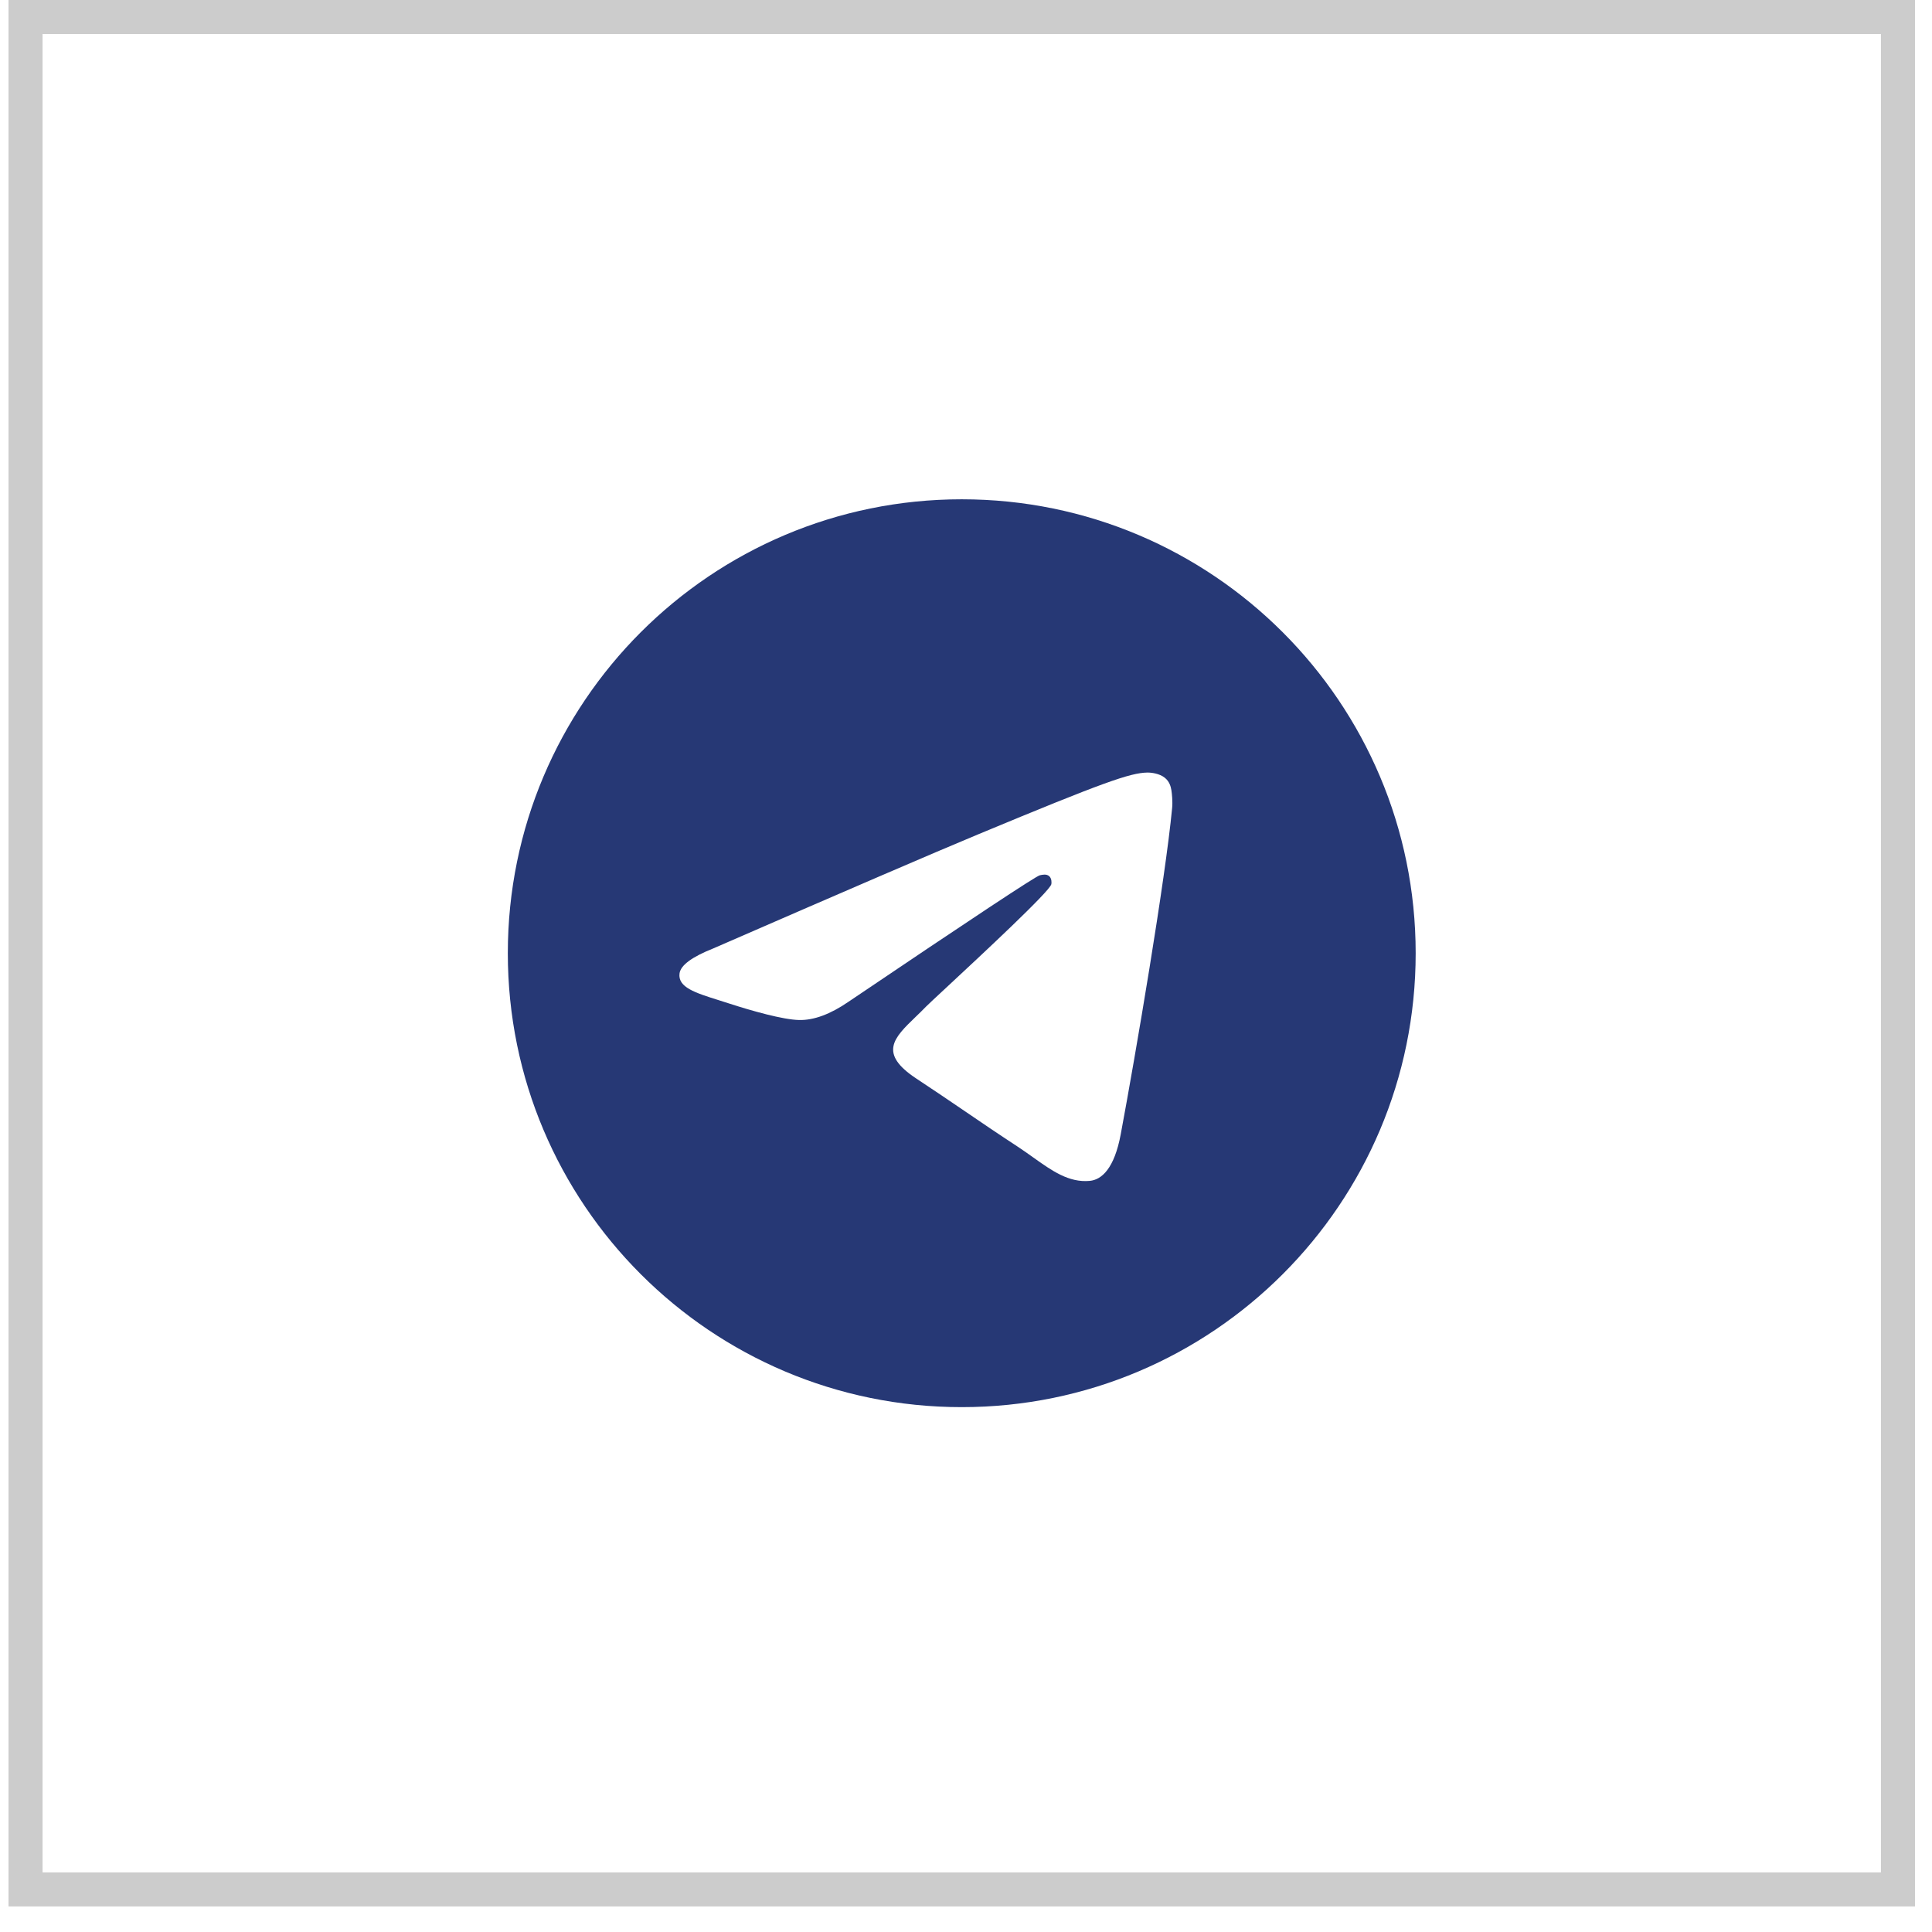
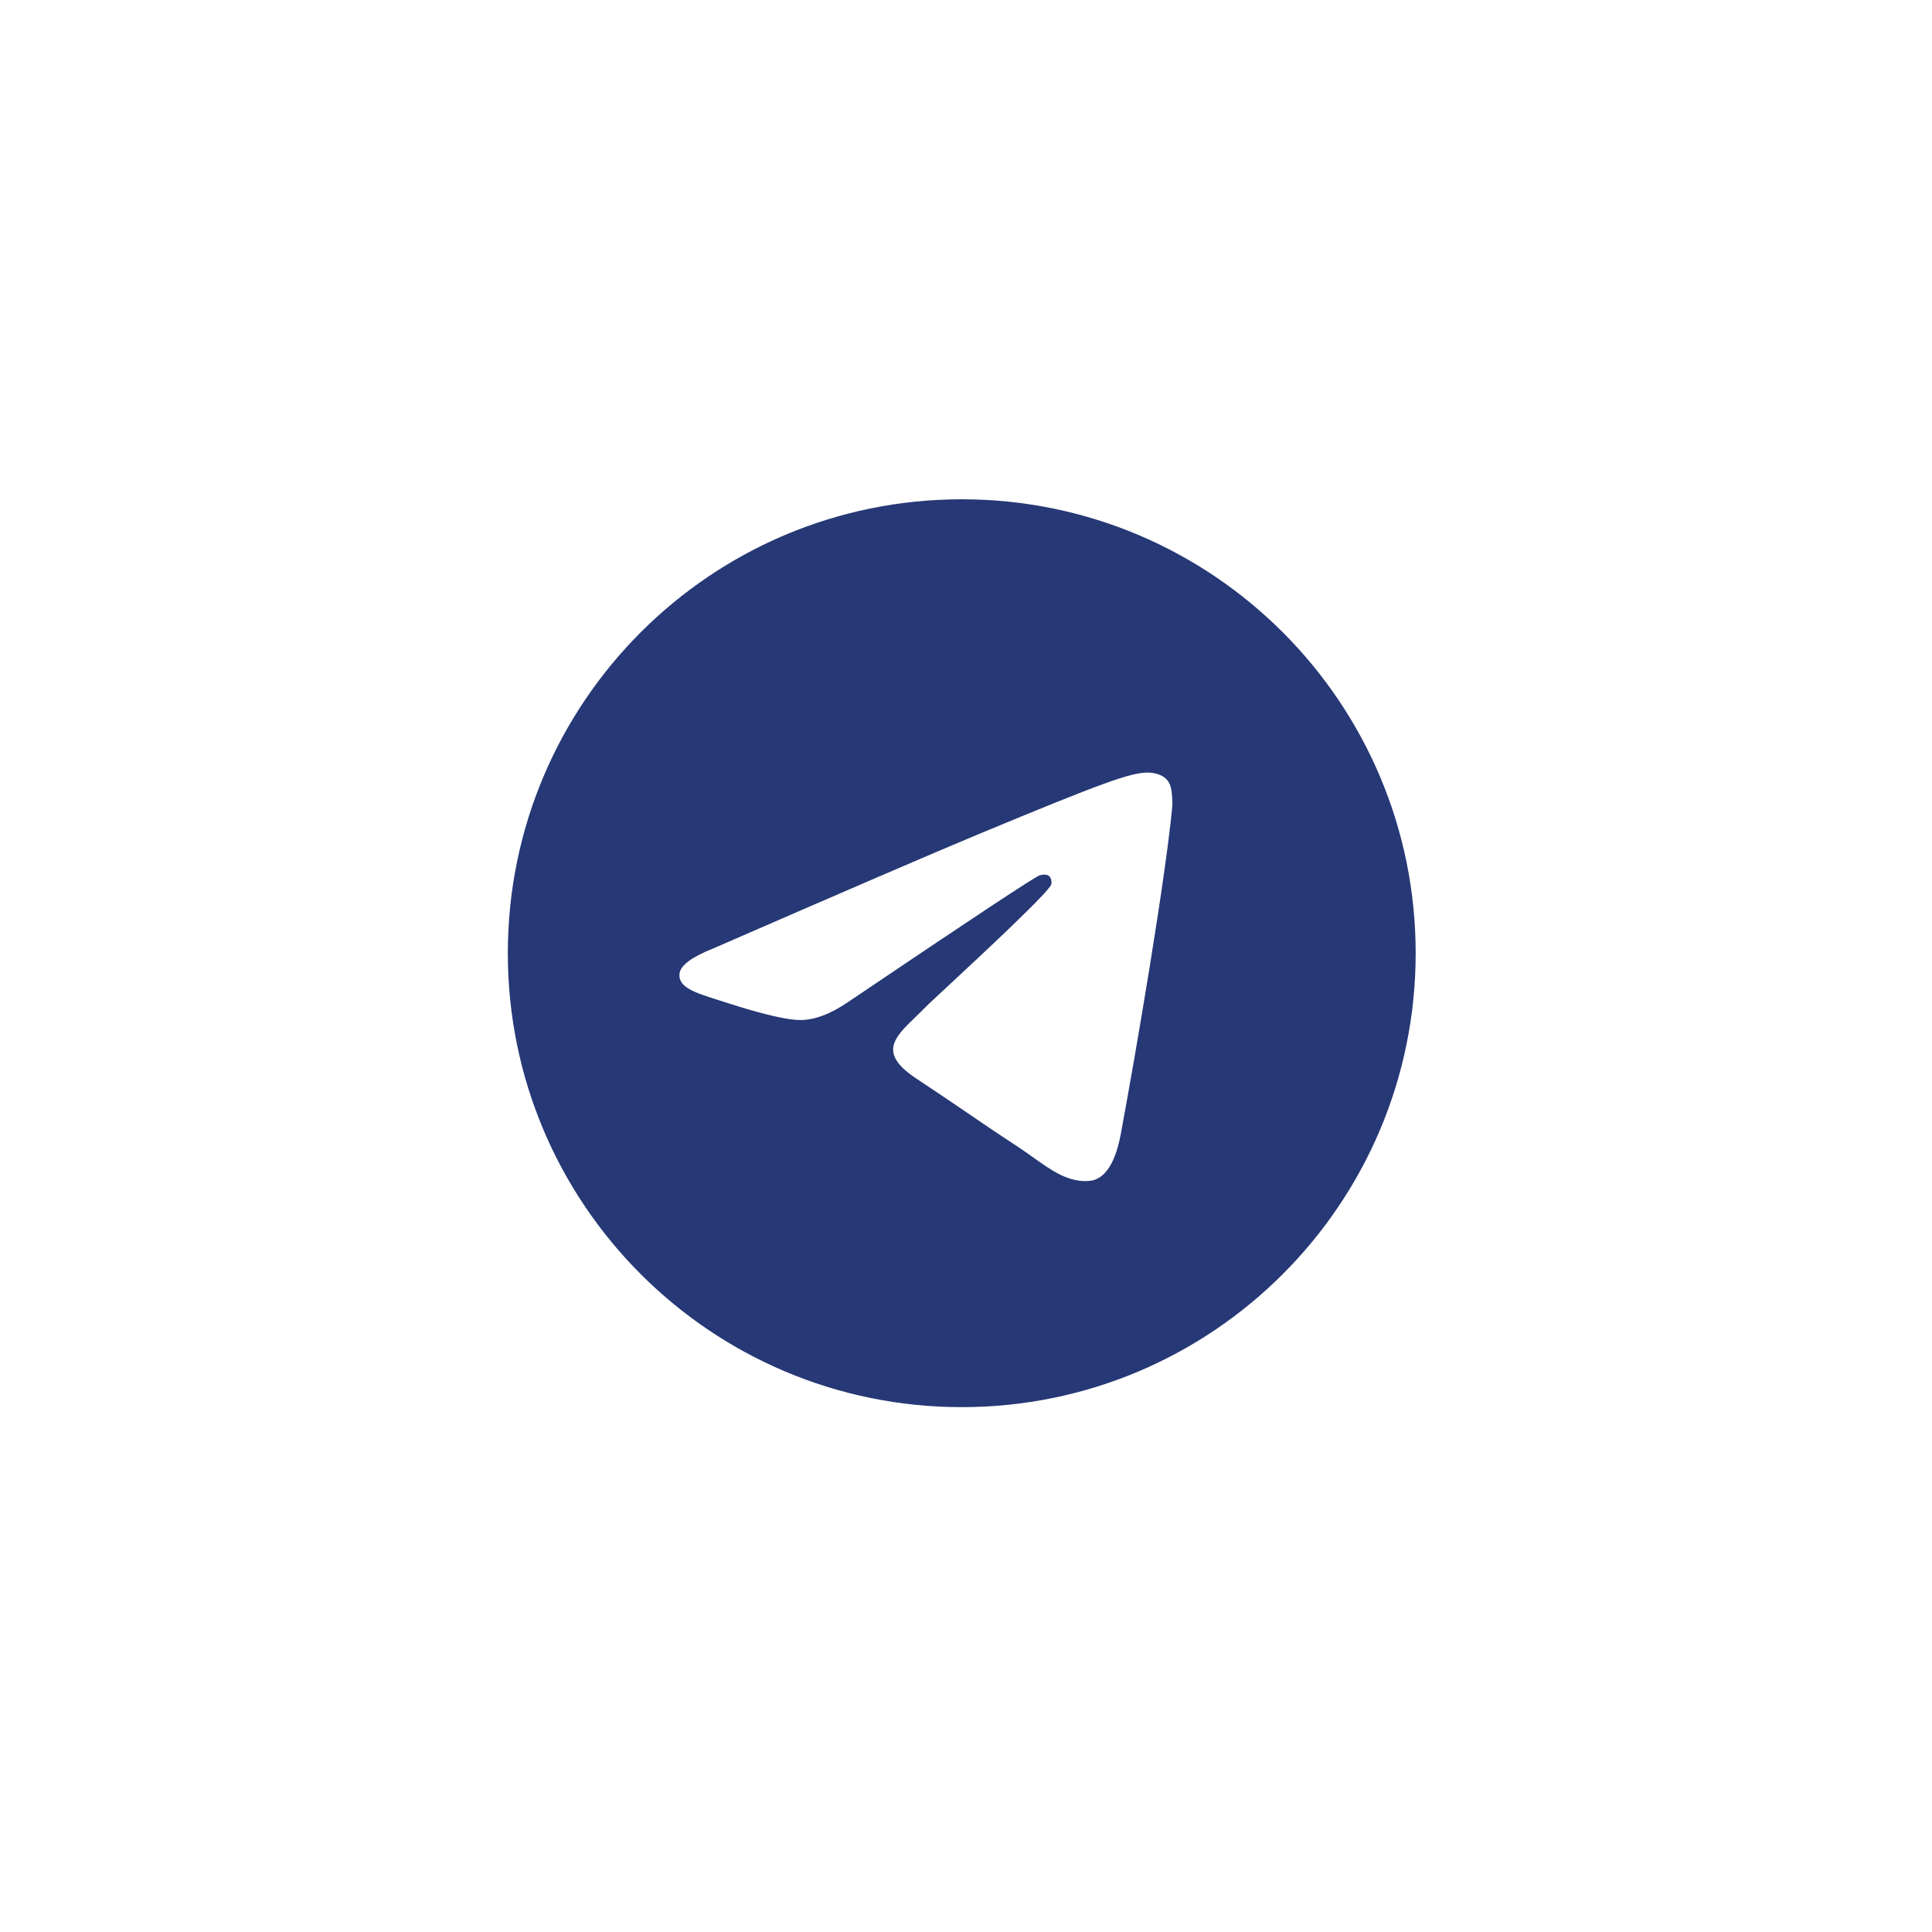
<svg xmlns="http://www.w3.org/2000/svg" width="72" height="72" viewBox="0 0 72 72" fill="none">
-   <rect x="0.952" y="0.634" width="69.779" height="69.779" stroke="black" stroke-opacity="0.2" stroke-width="1.269" />
  <path fill-rule="evenodd" clip-rule="evenodd" d="M52.758 35.524C52.758 44.866 45.184 52.44 35.841 52.44C26.499 52.44 18.925 44.866 18.925 35.524C18.925 26.181 26.499 18.607 35.841 18.607C45.184 18.607 52.758 26.181 52.758 35.524ZM36.447 31.096C34.802 31.78 31.514 33.197 26.582 35.345C25.782 35.663 25.362 35.975 25.324 36.28C25.259 36.794 25.904 36.997 26.782 37.273C26.901 37.311 27.025 37.35 27.152 37.391C28.016 37.672 29.177 38 29.782 38.013C30.329 38.025 30.941 37.799 31.616 37.336C36.224 34.225 38.602 32.653 38.751 32.619C38.857 32.595 39.003 32.565 39.102 32.653C39.2 32.741 39.191 32.908 39.18 32.952C39.116 33.225 36.586 35.577 35.276 36.795C34.868 37.174 34.578 37.444 34.519 37.505C34.386 37.643 34.251 37.773 34.121 37.898C33.319 38.672 32.717 39.252 34.155 40.199C34.846 40.654 35.398 41.031 35.95 41.406C36.552 41.817 37.153 42.226 37.93 42.735C38.128 42.865 38.317 43 38.501 43.131C39.202 43.631 39.832 44.08 40.61 44.008C41.062 43.966 41.529 43.541 41.766 42.274C42.326 39.278 43.428 32.787 43.682 30.112C43.705 29.878 43.676 29.578 43.654 29.446C43.632 29.314 43.584 29.127 43.413 28.988C43.211 28.823 42.898 28.789 42.758 28.791C42.121 28.802 41.145 29.142 36.447 31.096Z" fill="#263875" />
</svg>